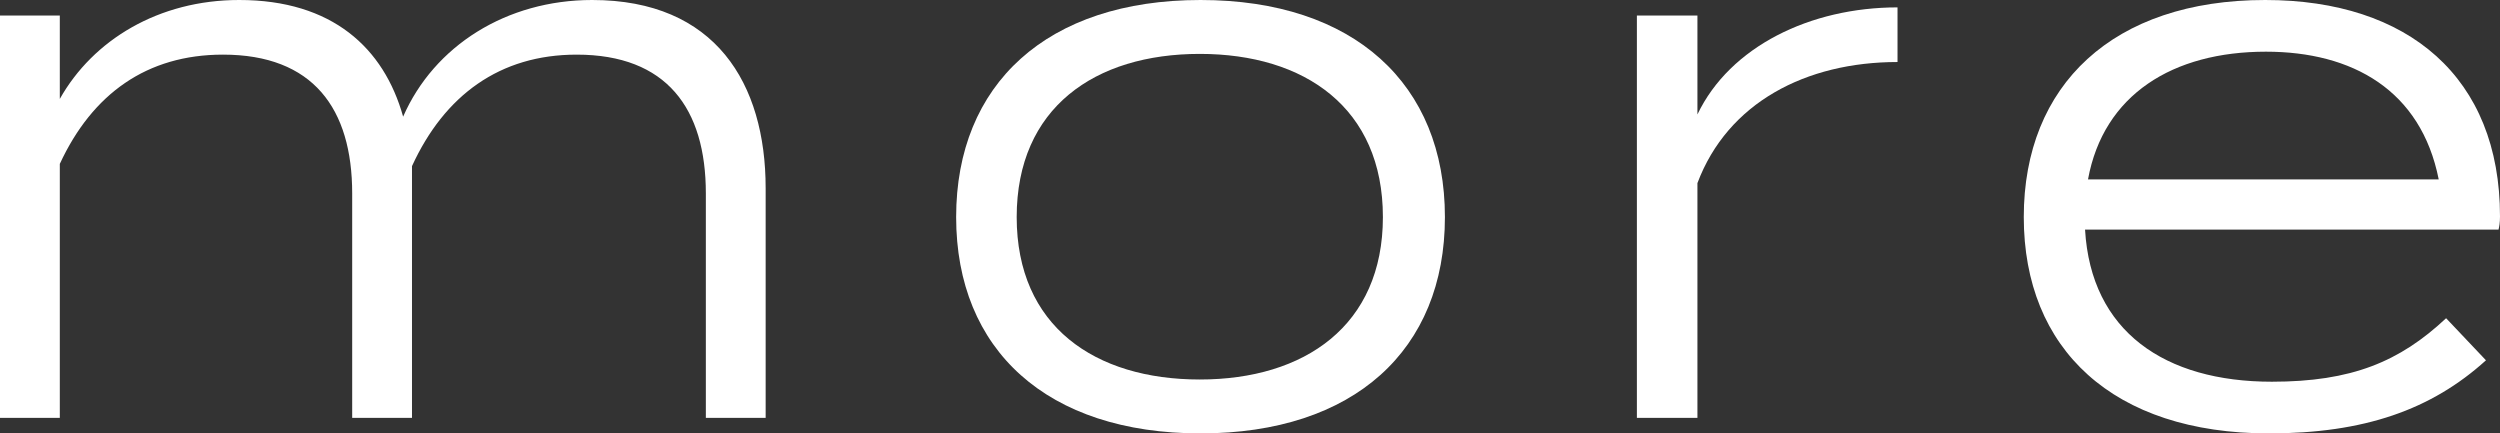
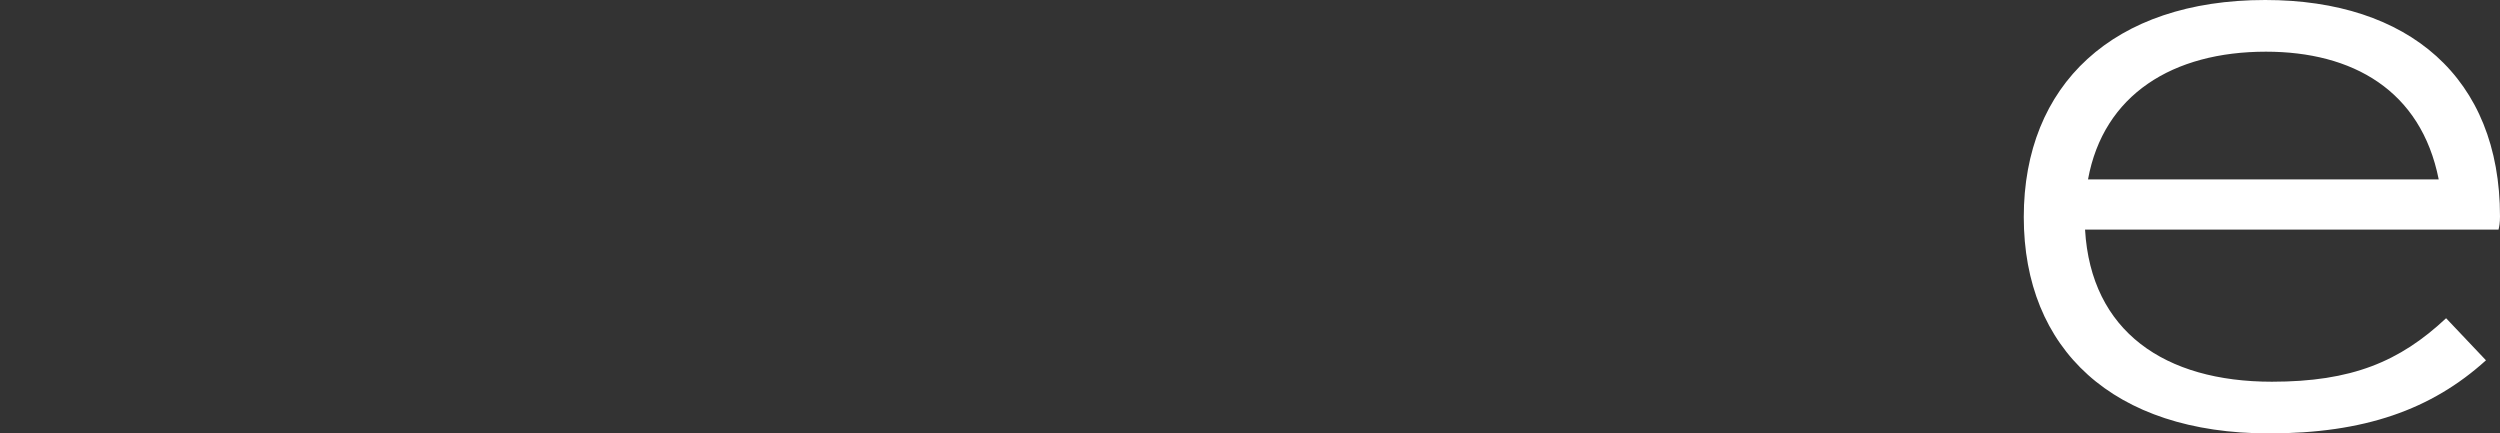
<svg xmlns="http://www.w3.org/2000/svg" id="_レイヤー_2" viewBox="0 0 33.86 5.87">
  <rect x="0" y="0" width="33.86" height="5.87" fill="#333333" stroke="none" />
  <defs>
    <style>.cls-1{fill:#fff;}</style>
  </defs>
  <g id="design">
-     <path class="cls-1" d="M10.37,2.56v3.1h-.81v-3.04c0-1.15-.53-1.88-1.75-1.88-1.04,0-1.79.55-2.23,1.51,0,.1,0,.21,0,.31v3.1s-.81,0-.81,0v-3.04c0-1.15-.53-1.88-1.75-1.88-1.03,0-1.77.53-2.21,1.48v3.44h-.82V.21h.82v1.13C1.26.54,2.15,0,3.24,0,4.5,0,5.2.65,5.46,1.58,5.88.62,6.86,0,8.02,0c1.67,0,2.35,1.13,2.35,2.55Z" />
-     <path class="cls-1" d="M12.95,2.94c0-1.8,1.23-2.94,3.31-2.94s3.31,1.14,3.31,2.94-1.23,2.93-3.31,2.93-3.31-1.13-3.31-2.93ZM18.73,2.94c0-1.48-1.06-2.21-2.48-2.21s-2.48.73-2.48,2.21,1.06,2.2,2.48,2.2,2.48-.73,2.48-2.2Z" />
-     <path class="cls-1" d="M22.17,5.66V.21h.82v1.34c.44-.92,1.53-1.45,2.71-1.45v.74c-1.24,0-2.3.55-2.71,1.64v3.18h-.82Z" />
    <path class="cls-1" d="M30.77,5.17c1.08,0,1.73-.27,2.36-.86l.54.57c-.74.67-1.65.99-2.94.99-2.11,0-3.32-1.14-3.32-2.93s1.21-2.94,3.27-2.94c1.94,0,3.18,1.05,3.18,2.93,0,.09-.01.14-.02.18h-5.6c.08,1.38,1.08,2.06,2.53,2.06ZM28.28,2.43h4.75c-.24-1.21-1.17-1.73-2.34-1.73-1.26,0-2.2.58-2.41,1.73Z" />
  </g>
</svg>